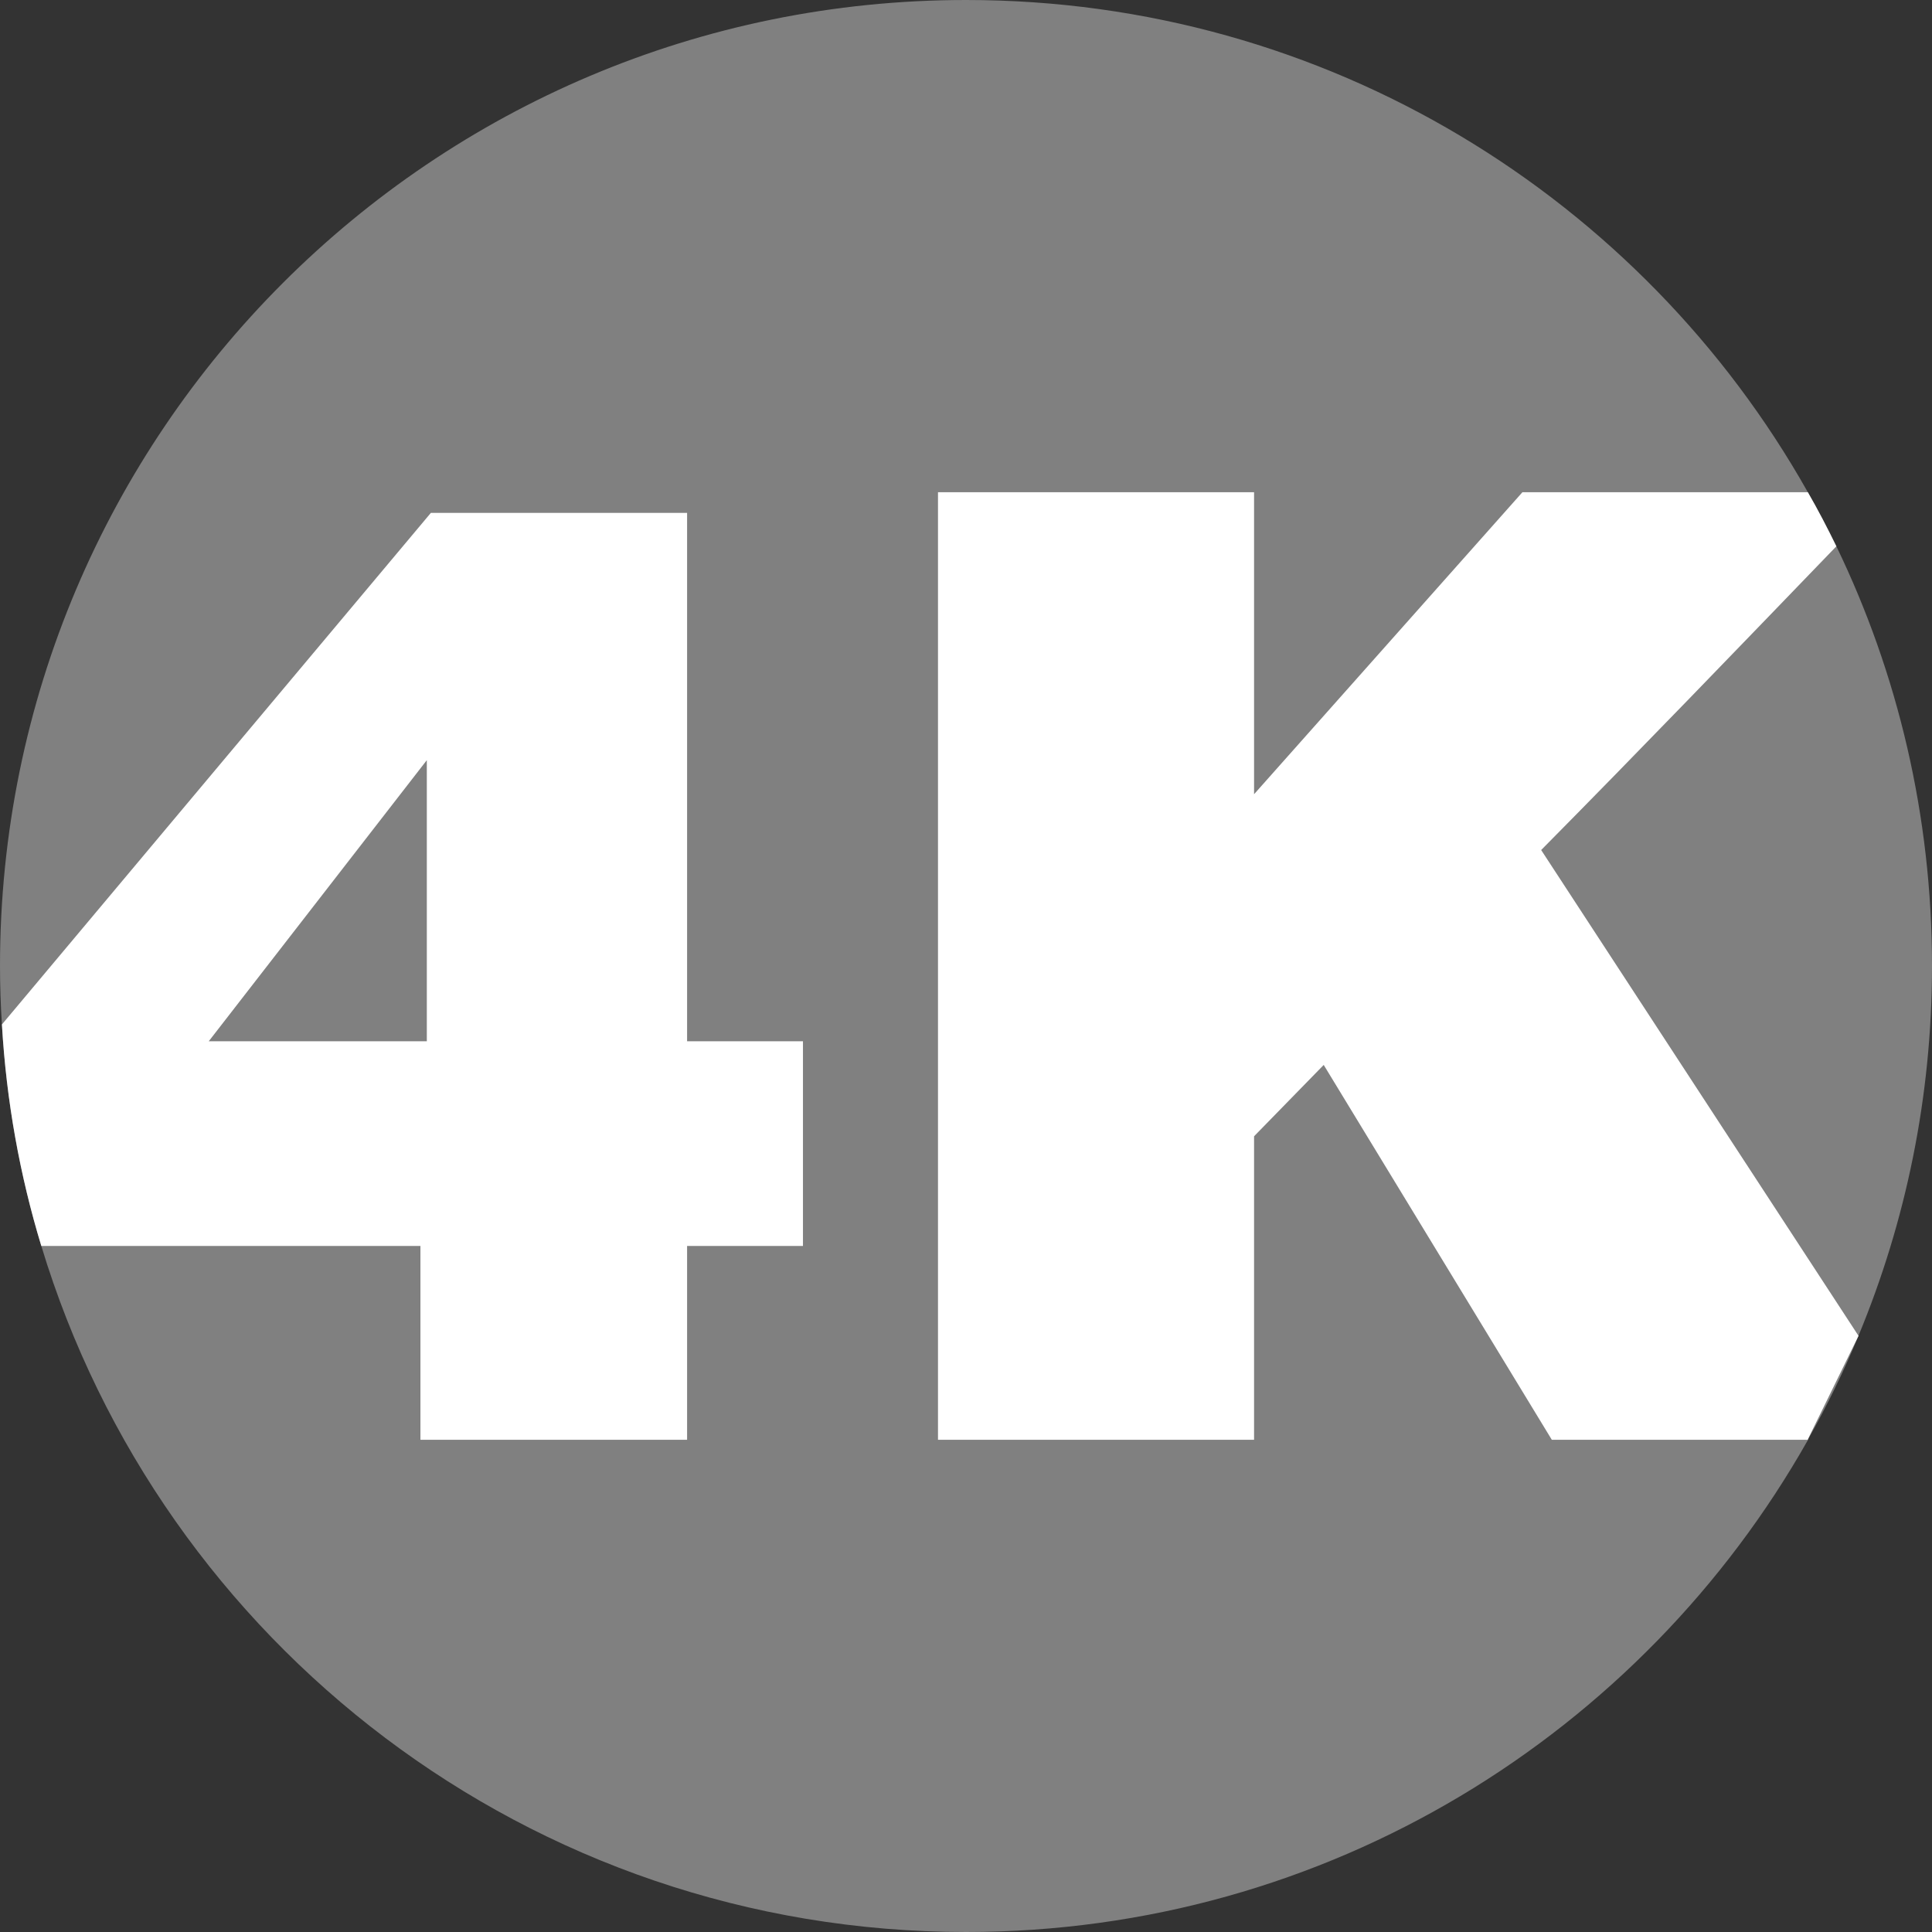
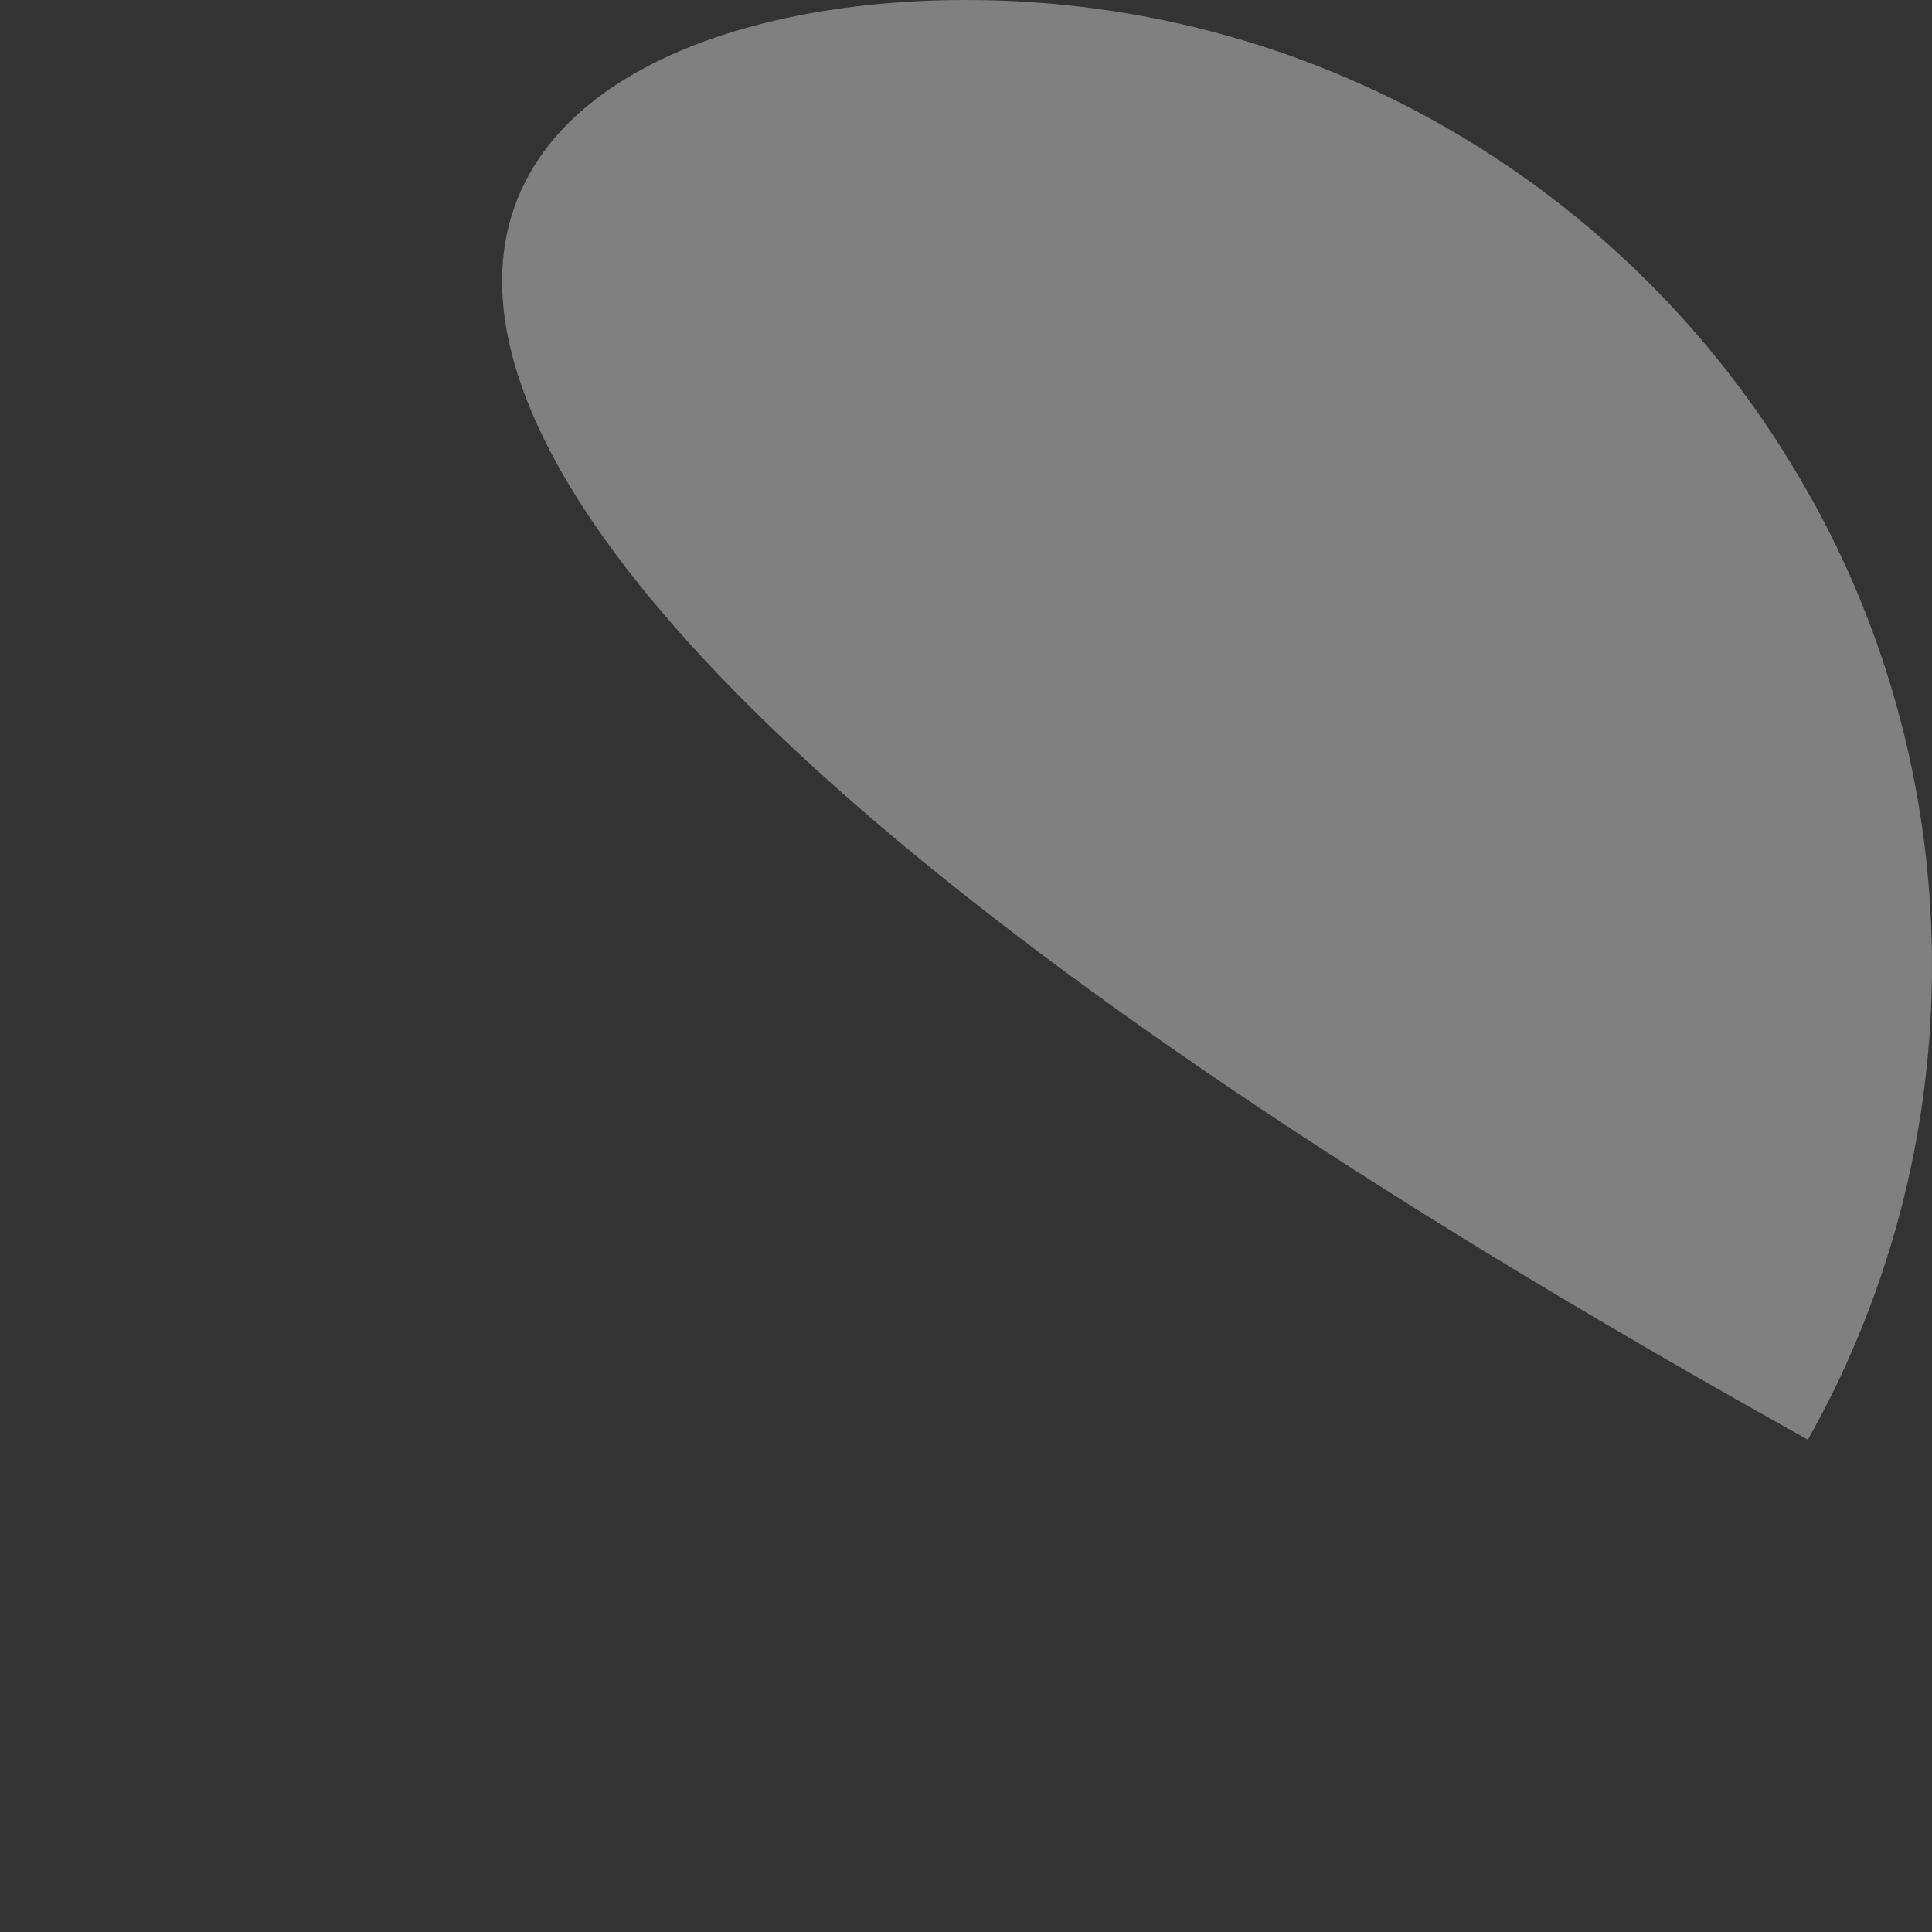
<svg xmlns="http://www.w3.org/2000/svg" id="IMAGE" viewBox="0 0 90.71 90.71">
  <rect x="0" y="0" width="90.71" height="90.71" fill="#333333" stroke="none" />
  <defs>
    <style>.cls-1{fill:#fff;}.cls-2{fill:#808080;}</style>
  </defs>
-   <path class="cls-2" d="M90.71,45.35c0,6.15-1.23,12.01-3.45,17.36h0c-.69,1.68-1.49,3.31-2.37,4.87v.02c-7.79,13.8-22.57,23.11-39.53,23.11-20.48,0-37.78-13.57-43.42-32.21-1.01-3.32-1.64-6.8-1.85-10.4-.06-.91-.09-1.83-.09-2.75C0,20.3,20.31,0,45.36,0,62.32,0,77.11,9.31,84.88,23.11c.48,.83,.92,1.68,1.34,2.54,2.88,5.96,4.49,12.64,4.49,19.7Z" />
-   <path class="cls-1" d="M32.26,48.89V24.08h-12.03L.09,48.1c.21,3.6,.84,7.08,1.85,10.4H19.74v9.1h12.52v-9.1h5.44v-9.61h-5.44Zm-12.22,0H9.8l10.24-13.2v13.2Zm52.32-8.98c4.67-4.72,9.2-9.43,13.86-14.26-.42-.86-.86-1.71-1.34-2.54h-13.4l-12.6,14.18v-14.18h-14.84v44.49h14.84v-14.25c1.09-1.12,2.18-2.23,3.27-3.35l10.71,17.6h12.02v-.02s2.38-4.86,2.38-4.86h0s-14.9-22.81-14.9-22.81Z" />
+   <path class="cls-2" d="M90.71,45.35c0,6.15-1.23,12.01-3.45,17.36h0c-.69,1.68-1.49,3.31-2.37,4.87v.02C0,20.3,20.31,0,45.36,0,62.32,0,77.11,9.31,84.88,23.11c.48,.83,.92,1.68,1.34,2.54,2.88,5.96,4.49,12.64,4.49,19.7Z" />
</svg>